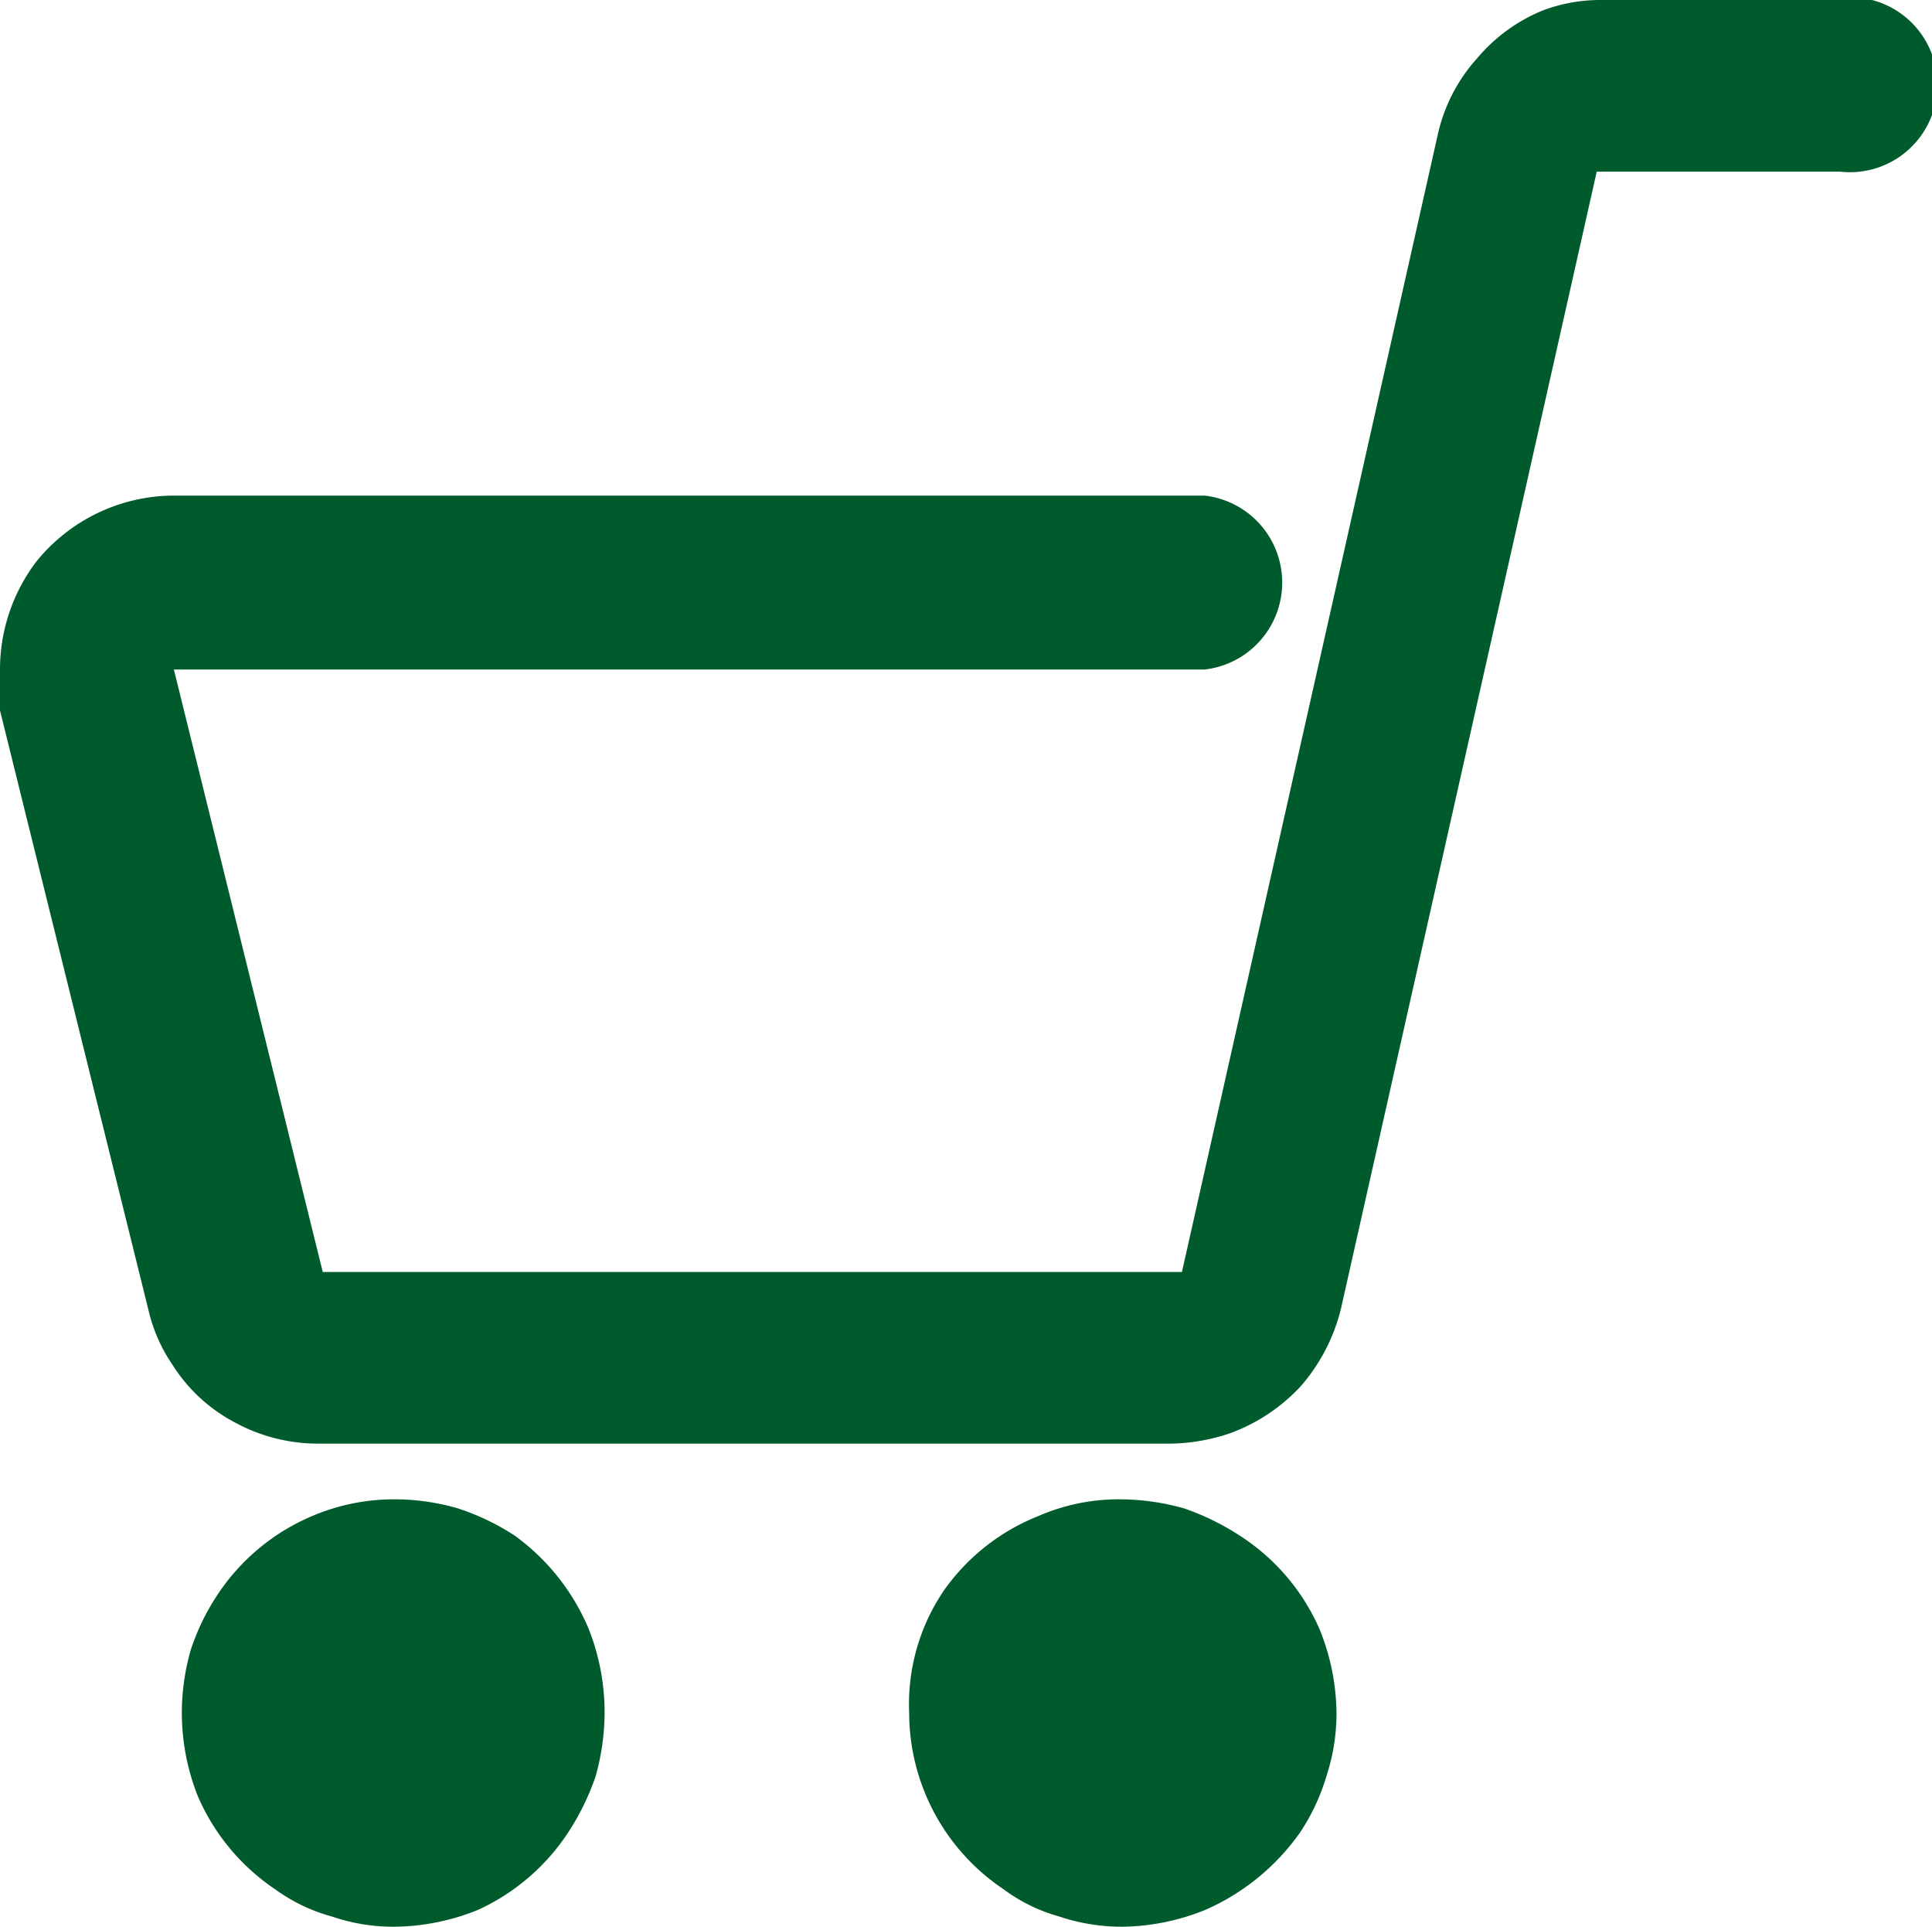
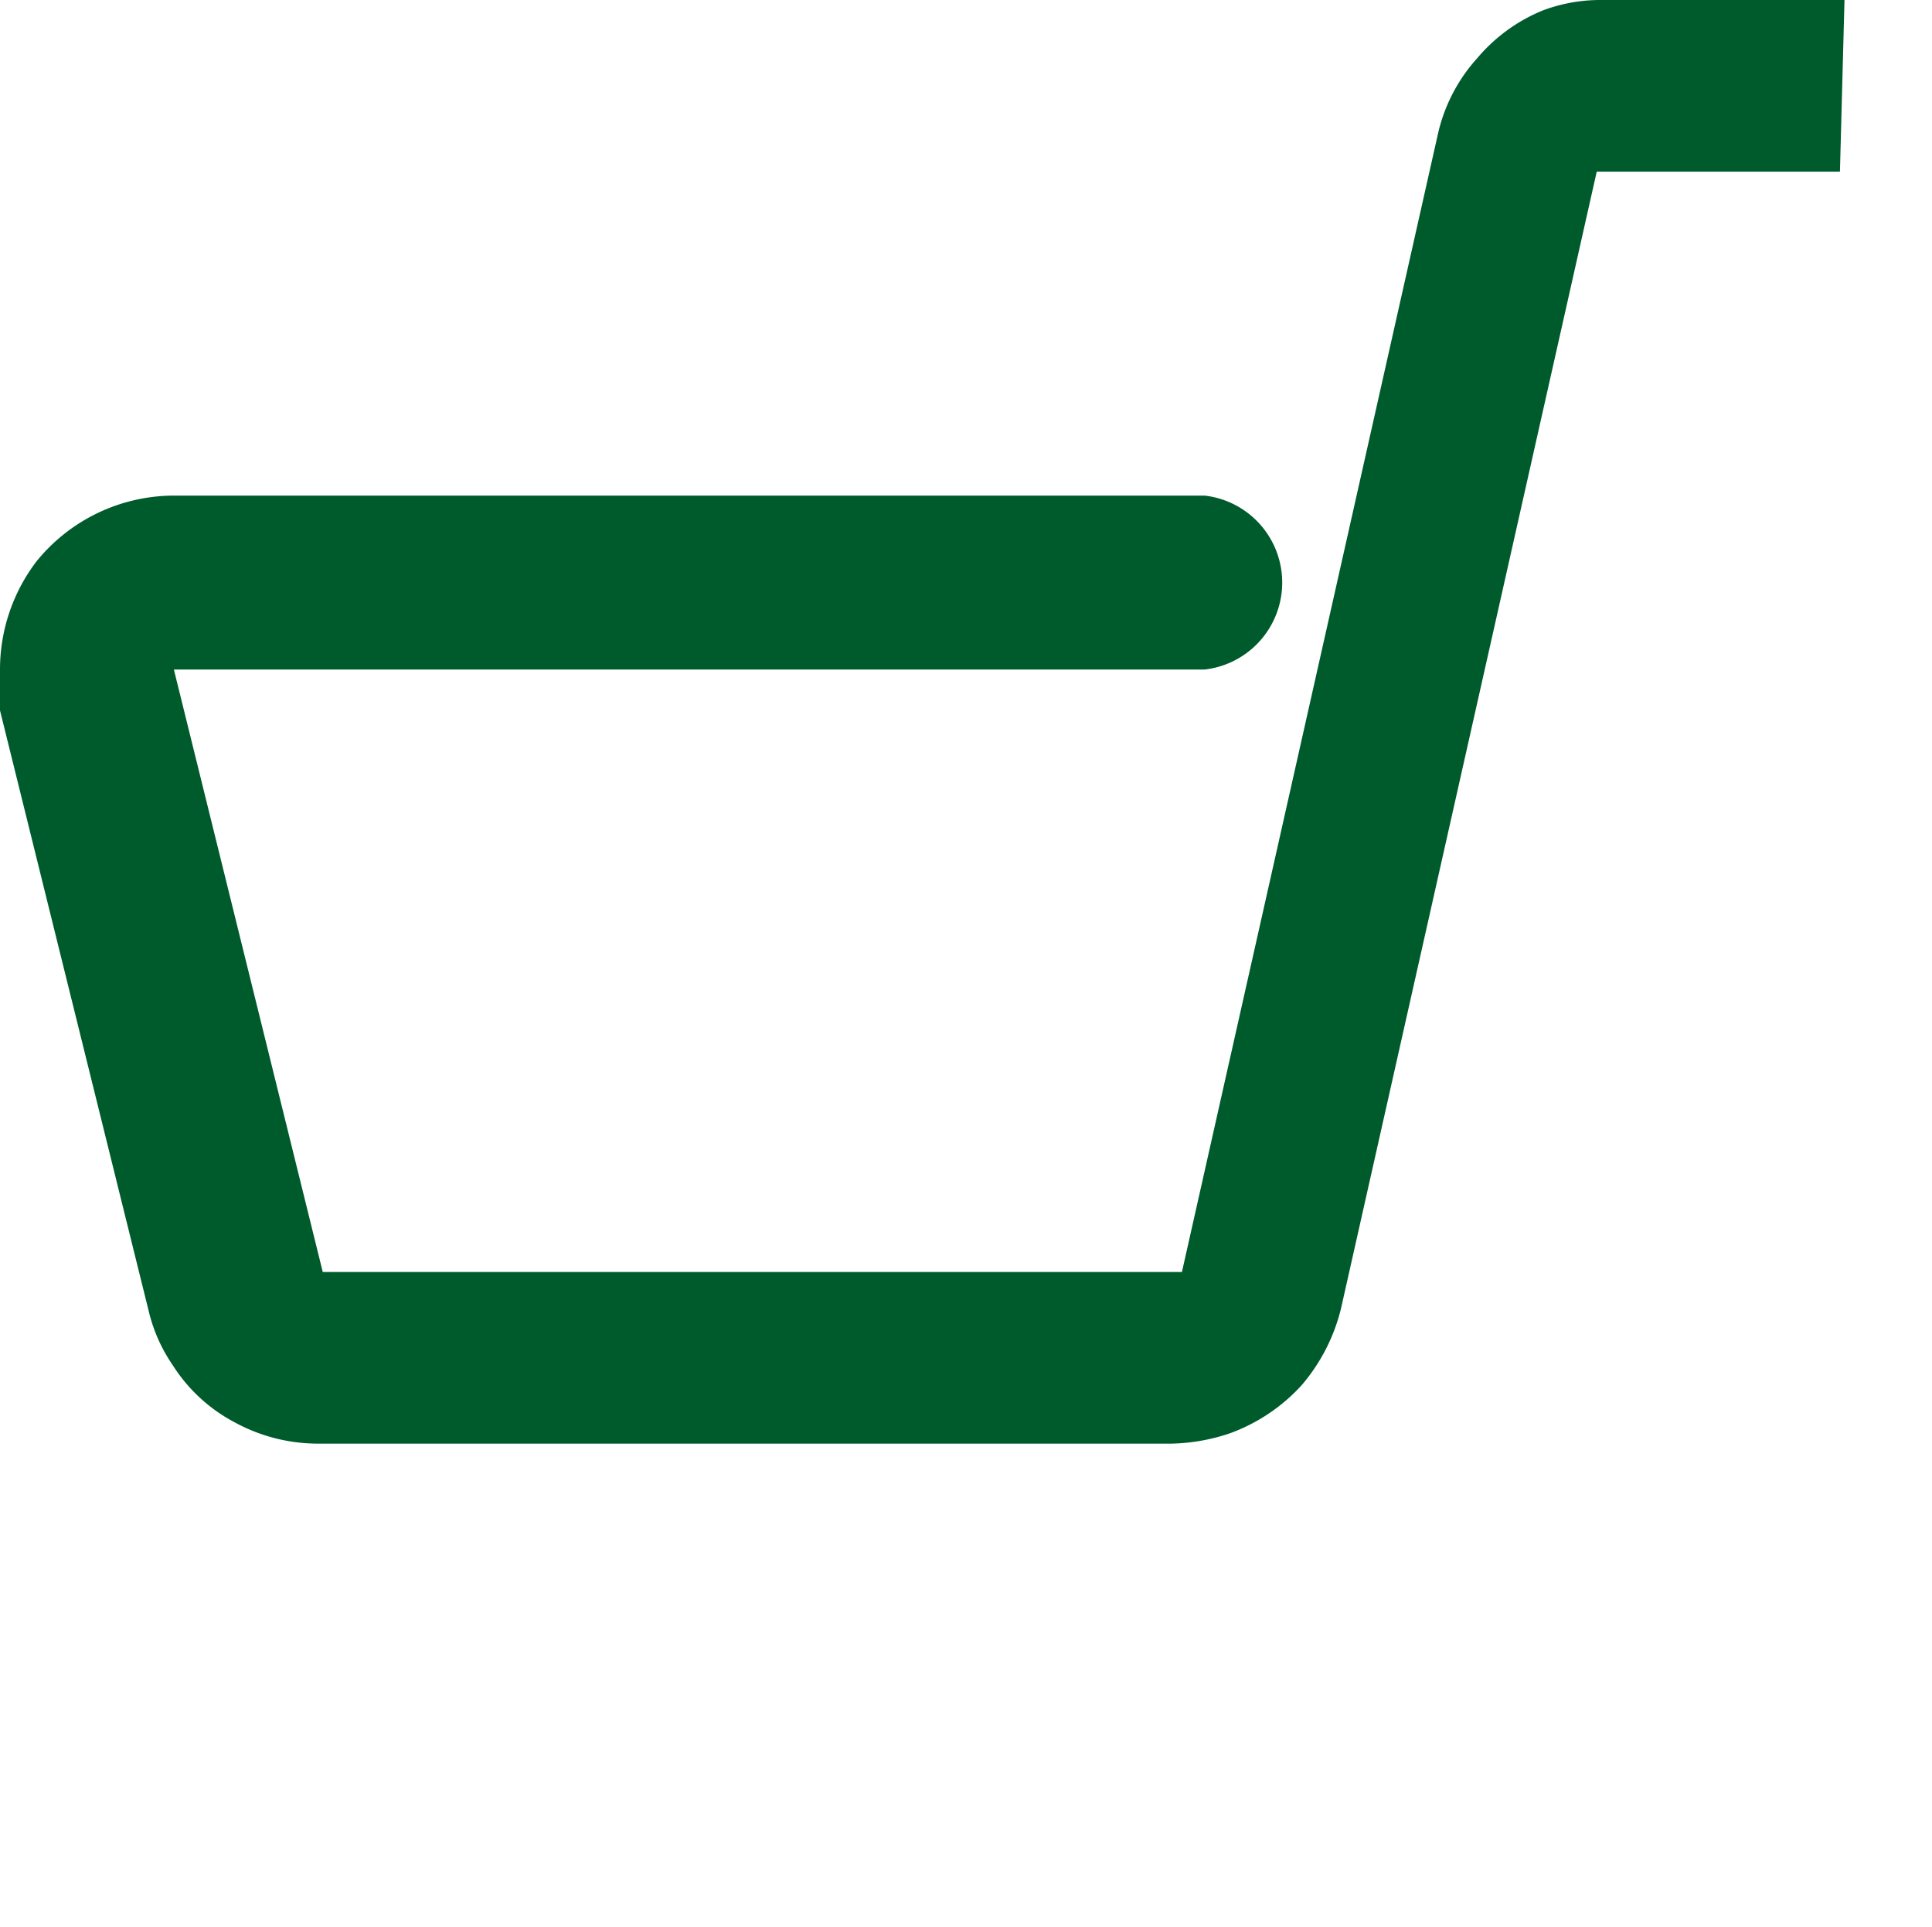
<svg xmlns="http://www.w3.org/2000/svg" viewBox="0 0 17 16.95">
  <defs>
    <style>.cls-1{fill:#005b2c;}</style>
  </defs>
  <g id="レイヤー_2" data-name="レイヤー 2">
    <g id="ヘッダー">
-       <path class="cls-1" d="M16.23,0H14.09a1.44,1.44,0,0,0-.51.09A1.49,1.49,0,0,0,13,.51a1.48,1.48,0,0,0-.35.68l-2.25,10H2.84L1.53,5.89H10.6a.77.77,0,0,0,0-1.53H1.52a1.56,1.56,0,0,0-1.2.58h0A1.57,1.57,0,0,0,0,5.88a1.5,1.5,0,0,0,0,.37l1.31,5.29a1.42,1.42,0,0,0,.21.47,1.44,1.44,0,0,0,.54.5,1.53,1.53,0,0,0,.73.19h7.52a1.71,1.71,0,0,0,.51-.09,1.59,1.59,0,0,0,.63-.42,1.63,1.63,0,0,0,.35-.68l2.25-10h2.14a.77.77,0,1,0,0-1.53Z" />
-       <path class="cls-1" d="M4.53,13.51a2.1,2.1,0,0,0-.5-.24,2,2,0,0,0-.56-.08,1.83,1.83,0,0,0-.73.15,1.87,1.87,0,0,0-.82.68,2,2,0,0,0-.24.49,2,2,0,0,0-.08.56,2,2,0,0,0,.14.73,1.89,1.89,0,0,0,.68.82,1.54,1.54,0,0,0,.5.24,1.67,1.67,0,0,0,.55.09,2,2,0,0,0,.74-.15A1.89,1.89,0,0,0,5,16.12a2.23,2.23,0,0,0,.24-.49,2.1,2.1,0,0,0,.08-.56,2,2,0,0,0-.14-.74A1.94,1.94,0,0,0,4.53,13.51Z" />
-       <path class="cls-1" d="M10.91,13.51a2.23,2.23,0,0,0-.49-.24,2.1,2.1,0,0,0-.56-.08,1.77,1.77,0,0,0-.73.15A1.85,1.85,0,0,0,8.3,14,1.78,1.78,0,0,0,8,15.07a1.87,1.87,0,0,0,.83,1.55,1.49,1.49,0,0,0,.49.24,1.73,1.73,0,0,0,.56.09,2,2,0,0,0,.73-.15,2,2,0,0,0,.83-.68,1.83,1.83,0,0,0,.23-.49,1.77,1.77,0,0,0,.09-.56,2,2,0,0,0-.15-.74A1.87,1.87,0,0,0,10.91,13.51Z" />
+       <path class="cls-1" d="M16.23,0H14.09a1.44,1.44,0,0,0-.51.09A1.49,1.49,0,0,0,13,.51a1.48,1.48,0,0,0-.35.68l-2.25,10H2.84L1.53,5.89H10.6a.77.77,0,0,0,0-1.53H1.52a1.56,1.56,0,0,0-1.2.58h0A1.57,1.57,0,0,0,0,5.88a1.5,1.5,0,0,0,0,.37l1.31,5.29a1.42,1.42,0,0,0,.21.47,1.44,1.44,0,0,0,.54.5,1.53,1.53,0,0,0,.73.19h7.52a1.71,1.71,0,0,0,.51-.09,1.59,1.59,0,0,0,.63-.42,1.63,1.63,0,0,0,.35-.68l2.25-10h2.14Z" />
    </g>
  </g>
</svg>